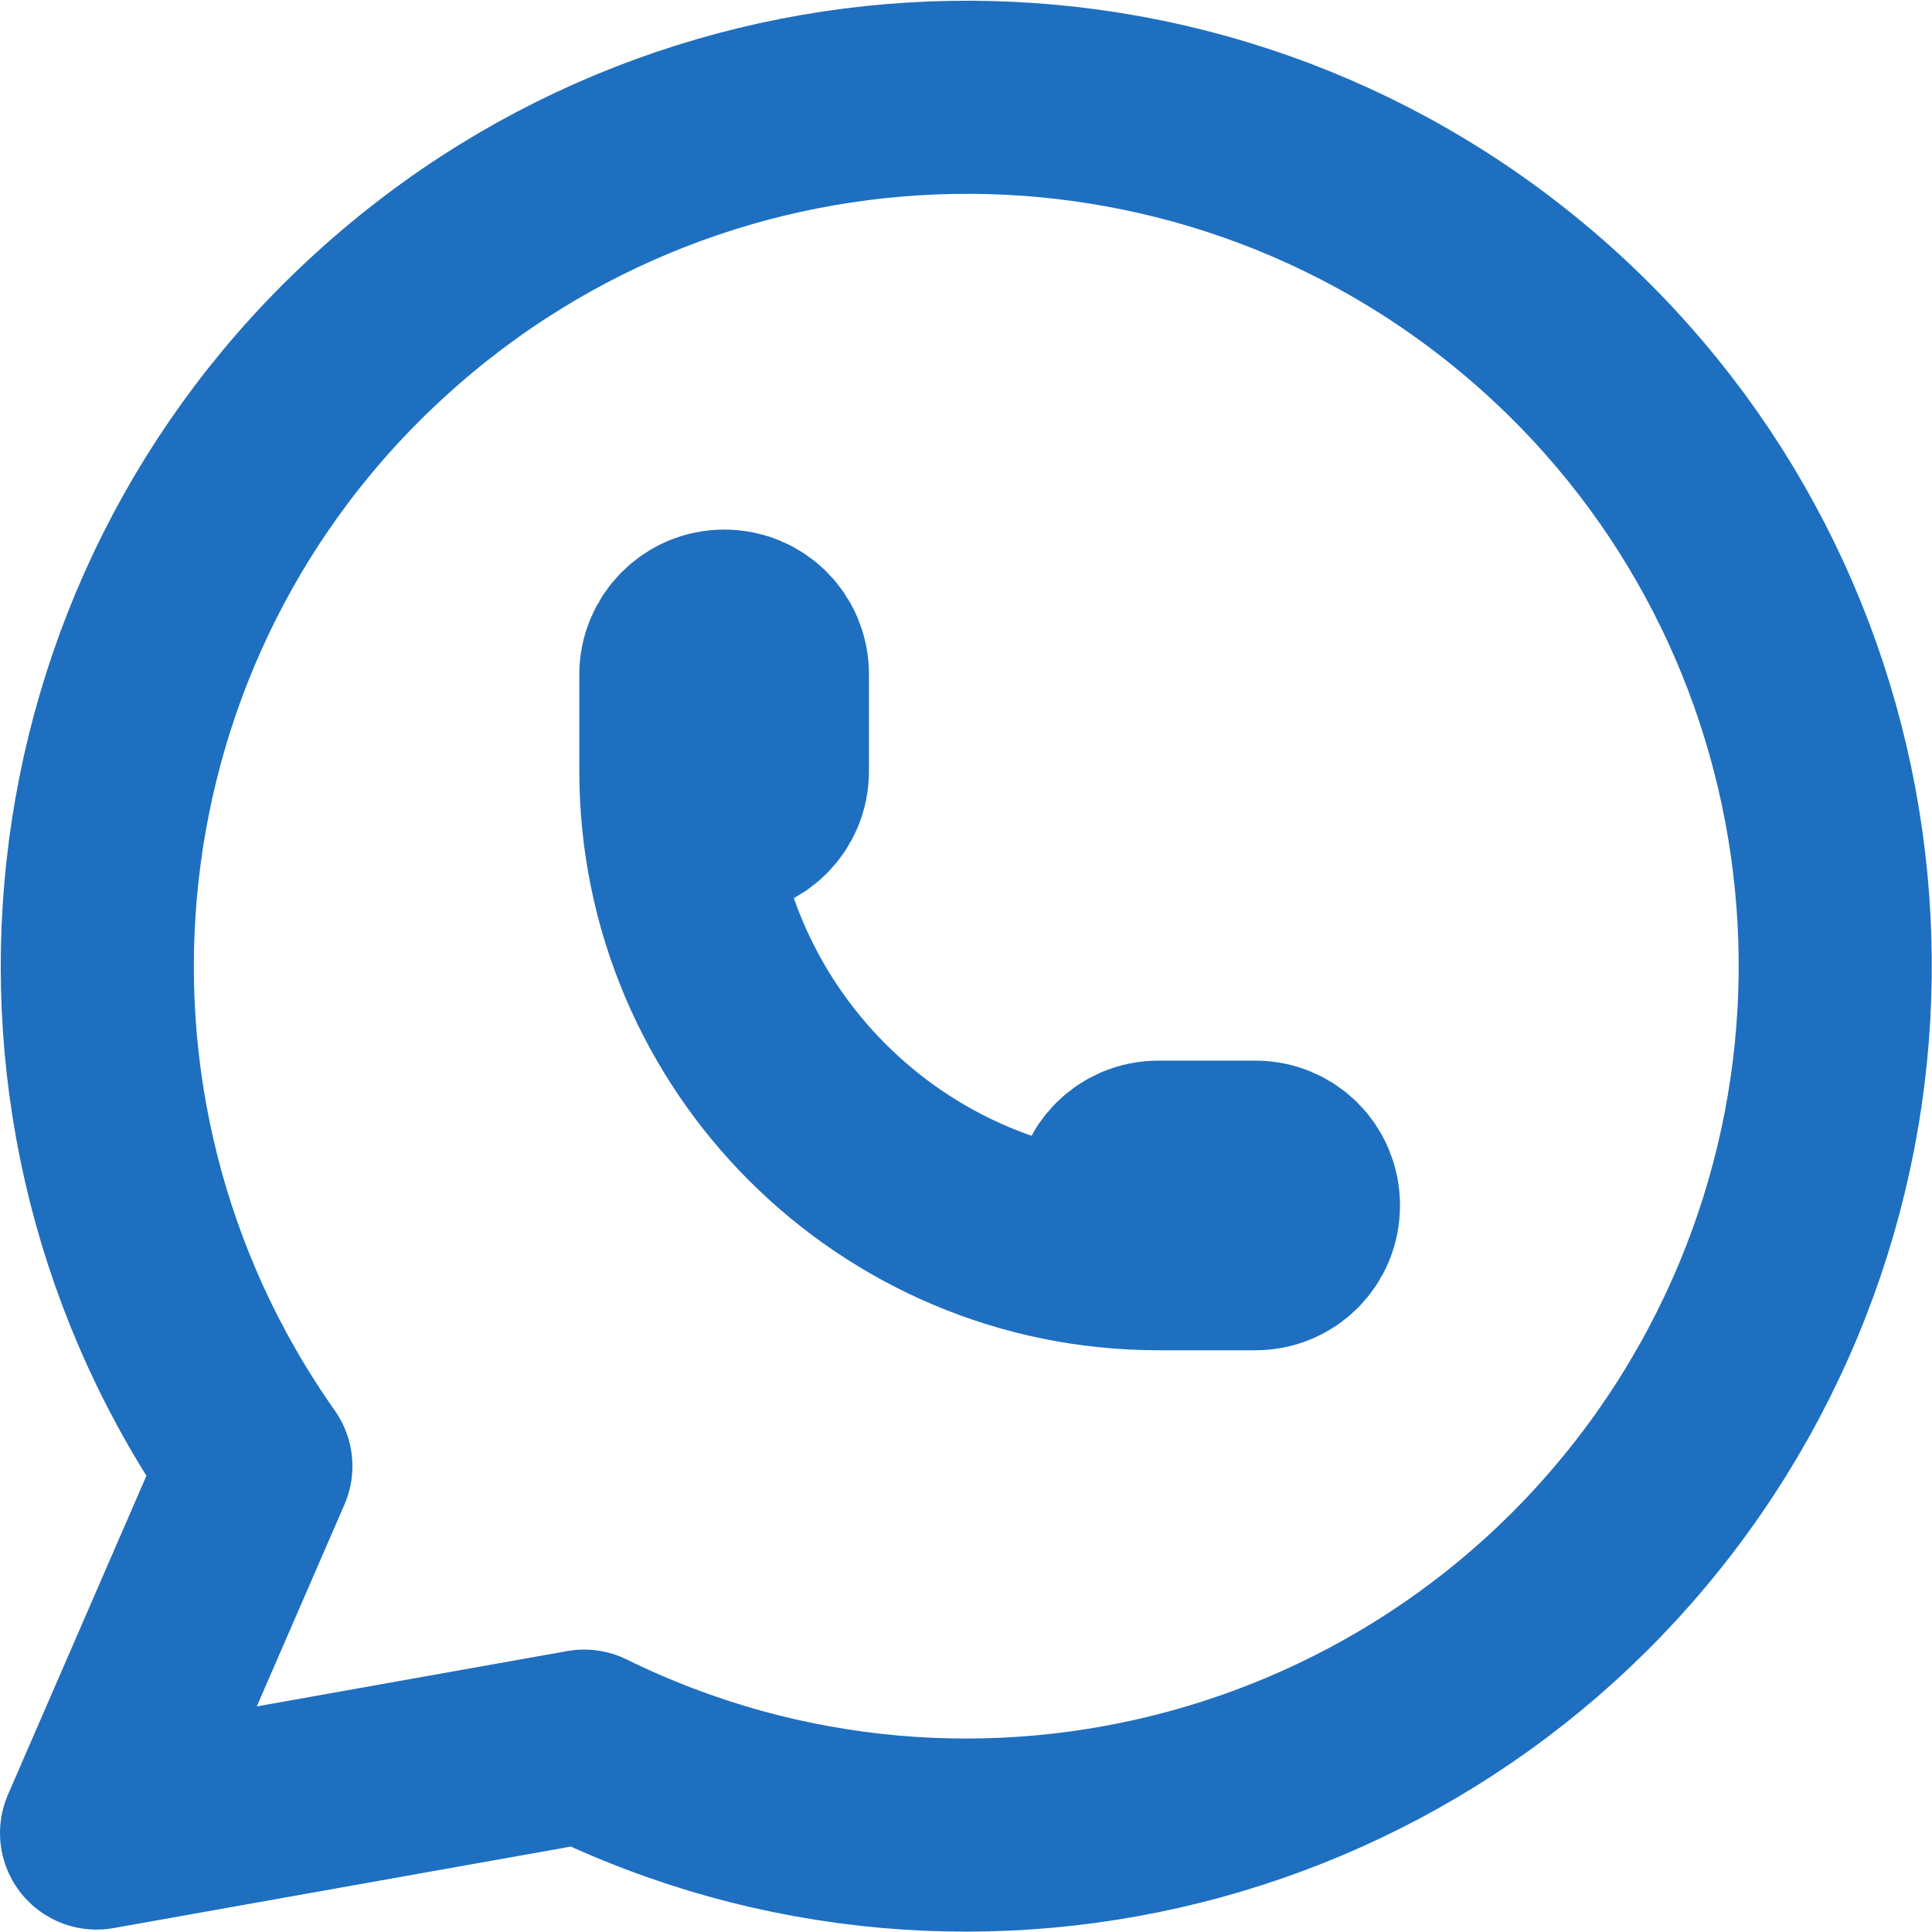
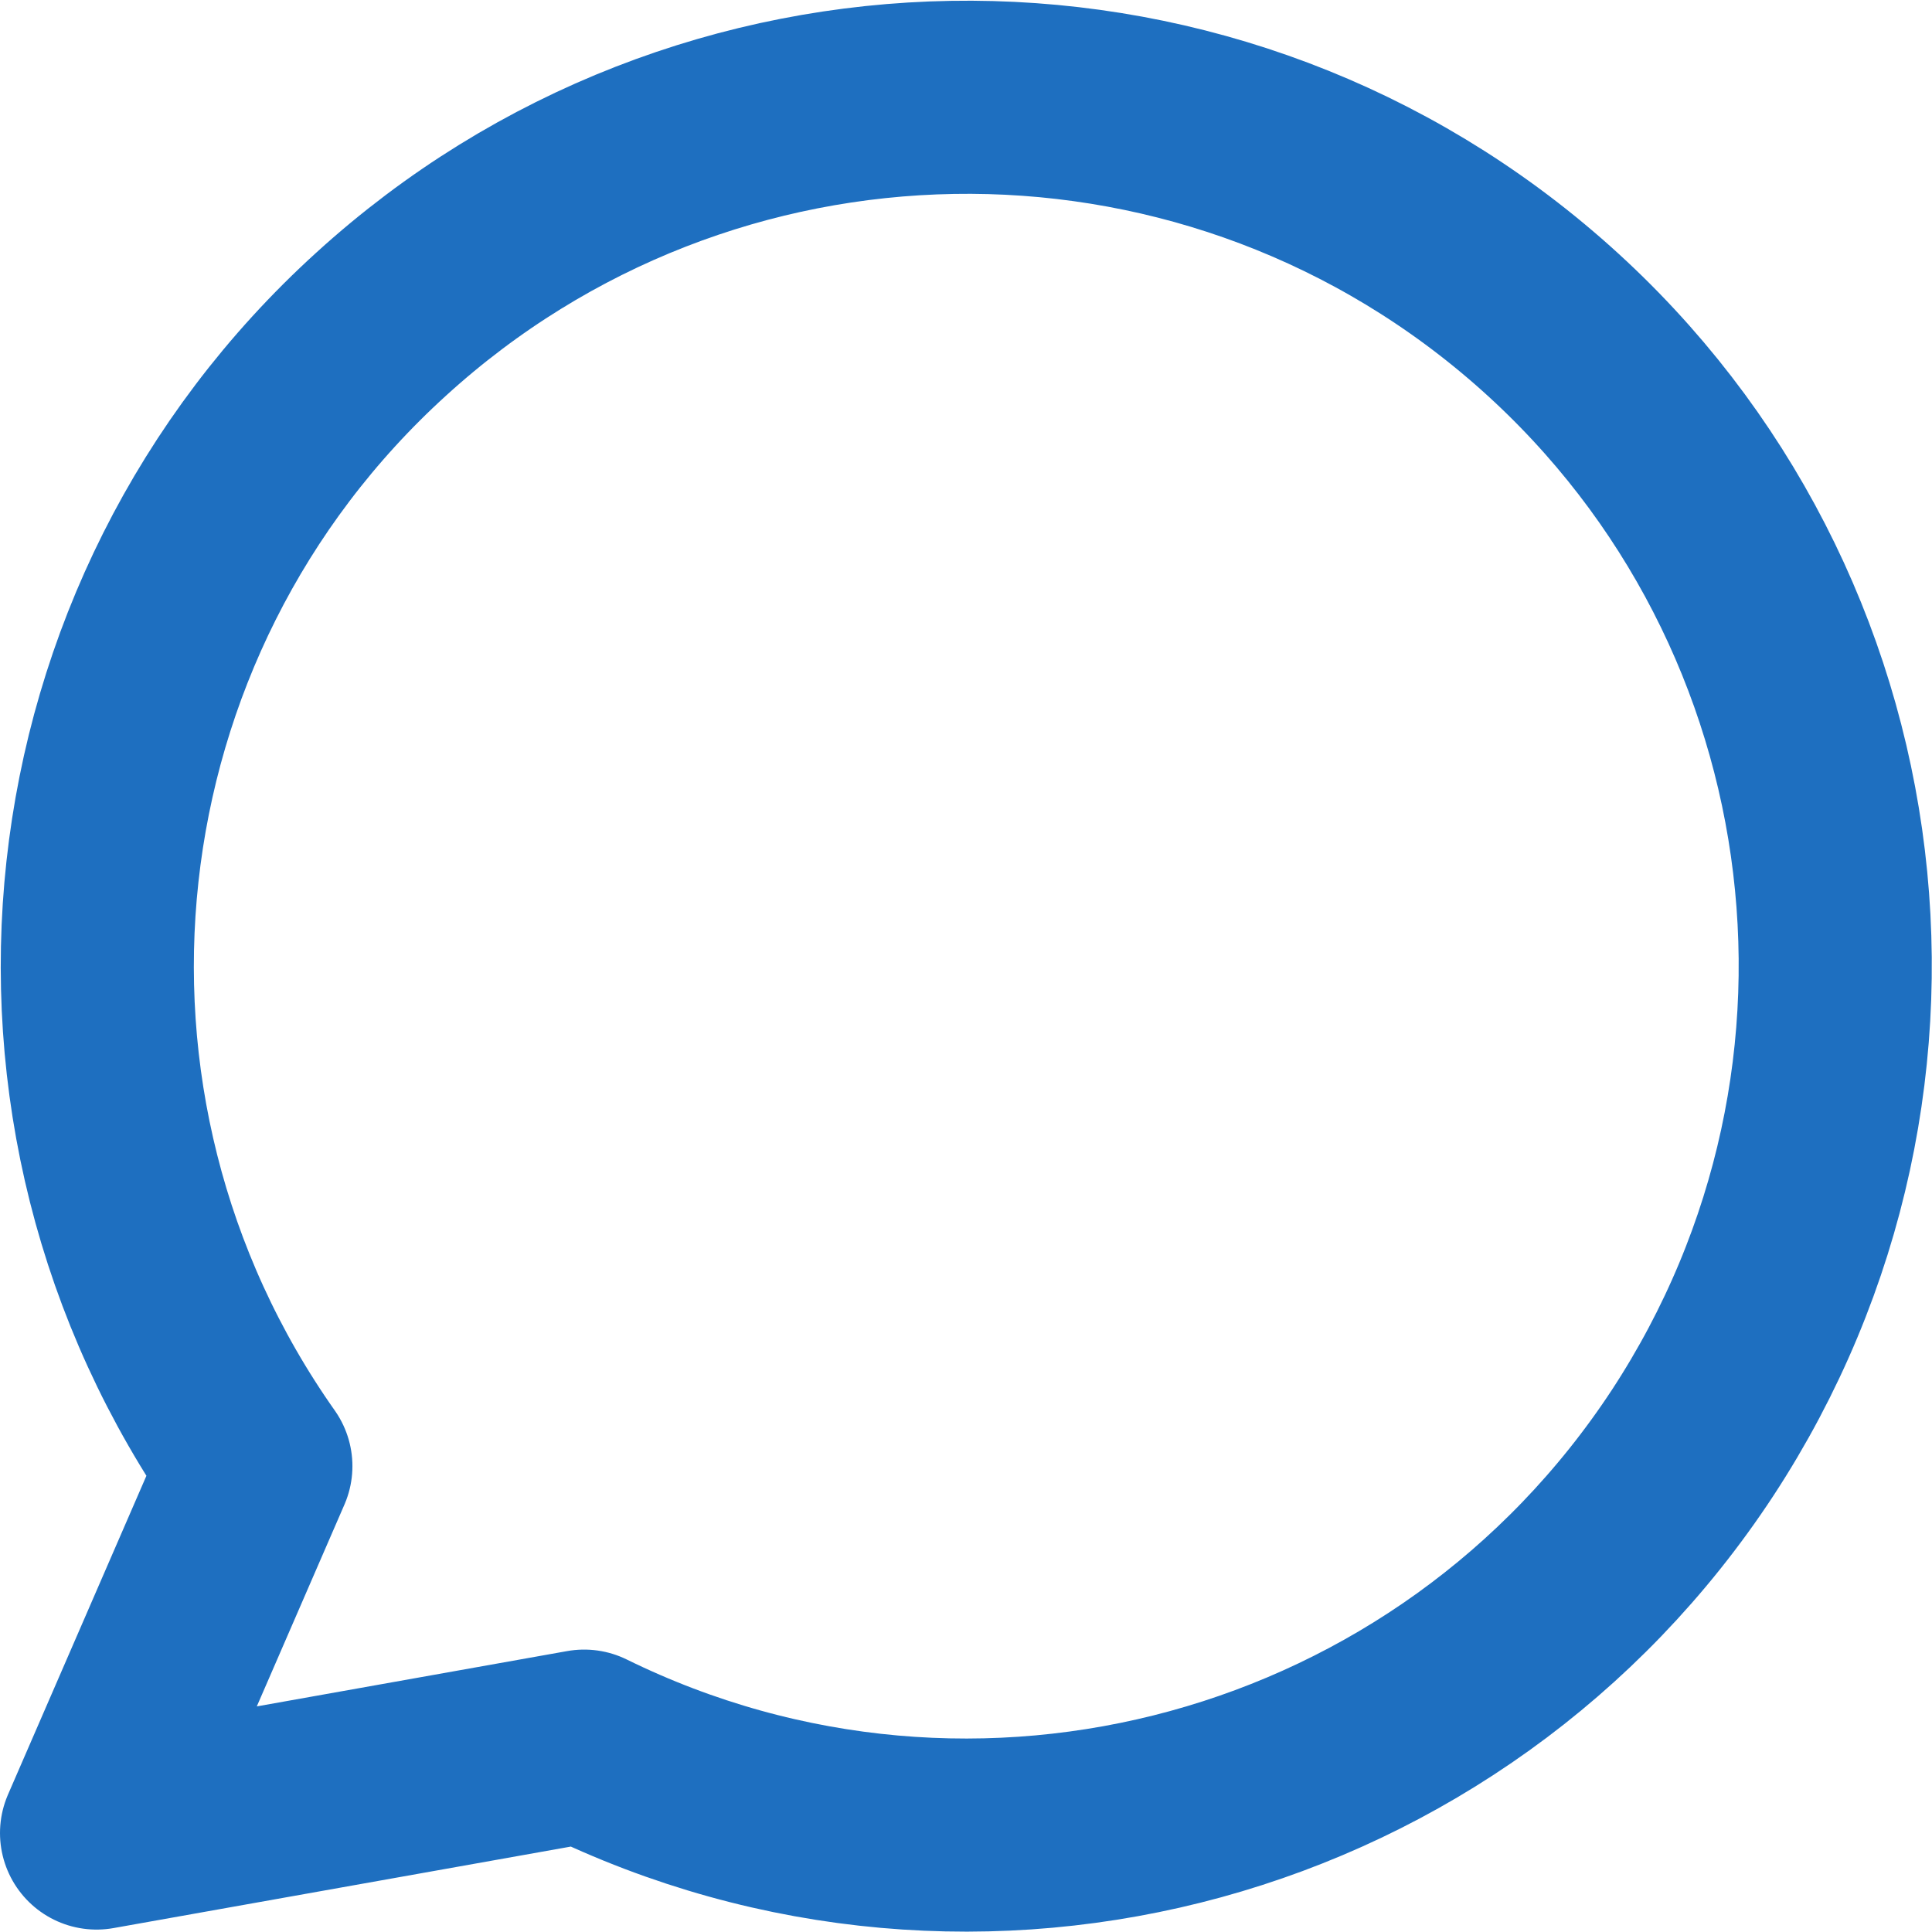
<svg xmlns="http://www.w3.org/2000/svg" version="1.1" id="Layer_1" x="0px" y="0px" viewBox="0 0 20.01 20" width="20" height="20" style="enable-background:new 0 0 20.01 20;" xml:space="preserve">
  <style type="text/css">
	.st0{fill:none;stroke:#1E6FC0;stroke-width:2;stroke-linecap:round;stroke-linejoin:round;}
</style>
  <path class="st0" d="M1,18.98l1.65-3.8C0.04,11.48,0.59,6.4,3.95,3.35c3.35-3.05,8.45-3.14,11.9-0.2c3.45,2.94,4.17,7.99,1.68,11.79  c-2.49,3.79-7.41,5.14-11.48,3.14L1,18.98" />
-   <path class="st0" d="M7,7.98c0,0.28,0.22,0.5,0.5,0.5S8,8.26,8,7.98v-1c0-0.28-0.22-0.5-0.5-0.5S7,6.71,7,6.98V7.98  c0,2.76,2.24,5,5,5h1c0.28,0,0.5-0.22,0.5-0.5s-0.22-0.5-0.5-0.5h-1c-0.28,0-0.5,0.22-0.5,0.5s0.22,0.5,0.5,0.5" />
</svg>